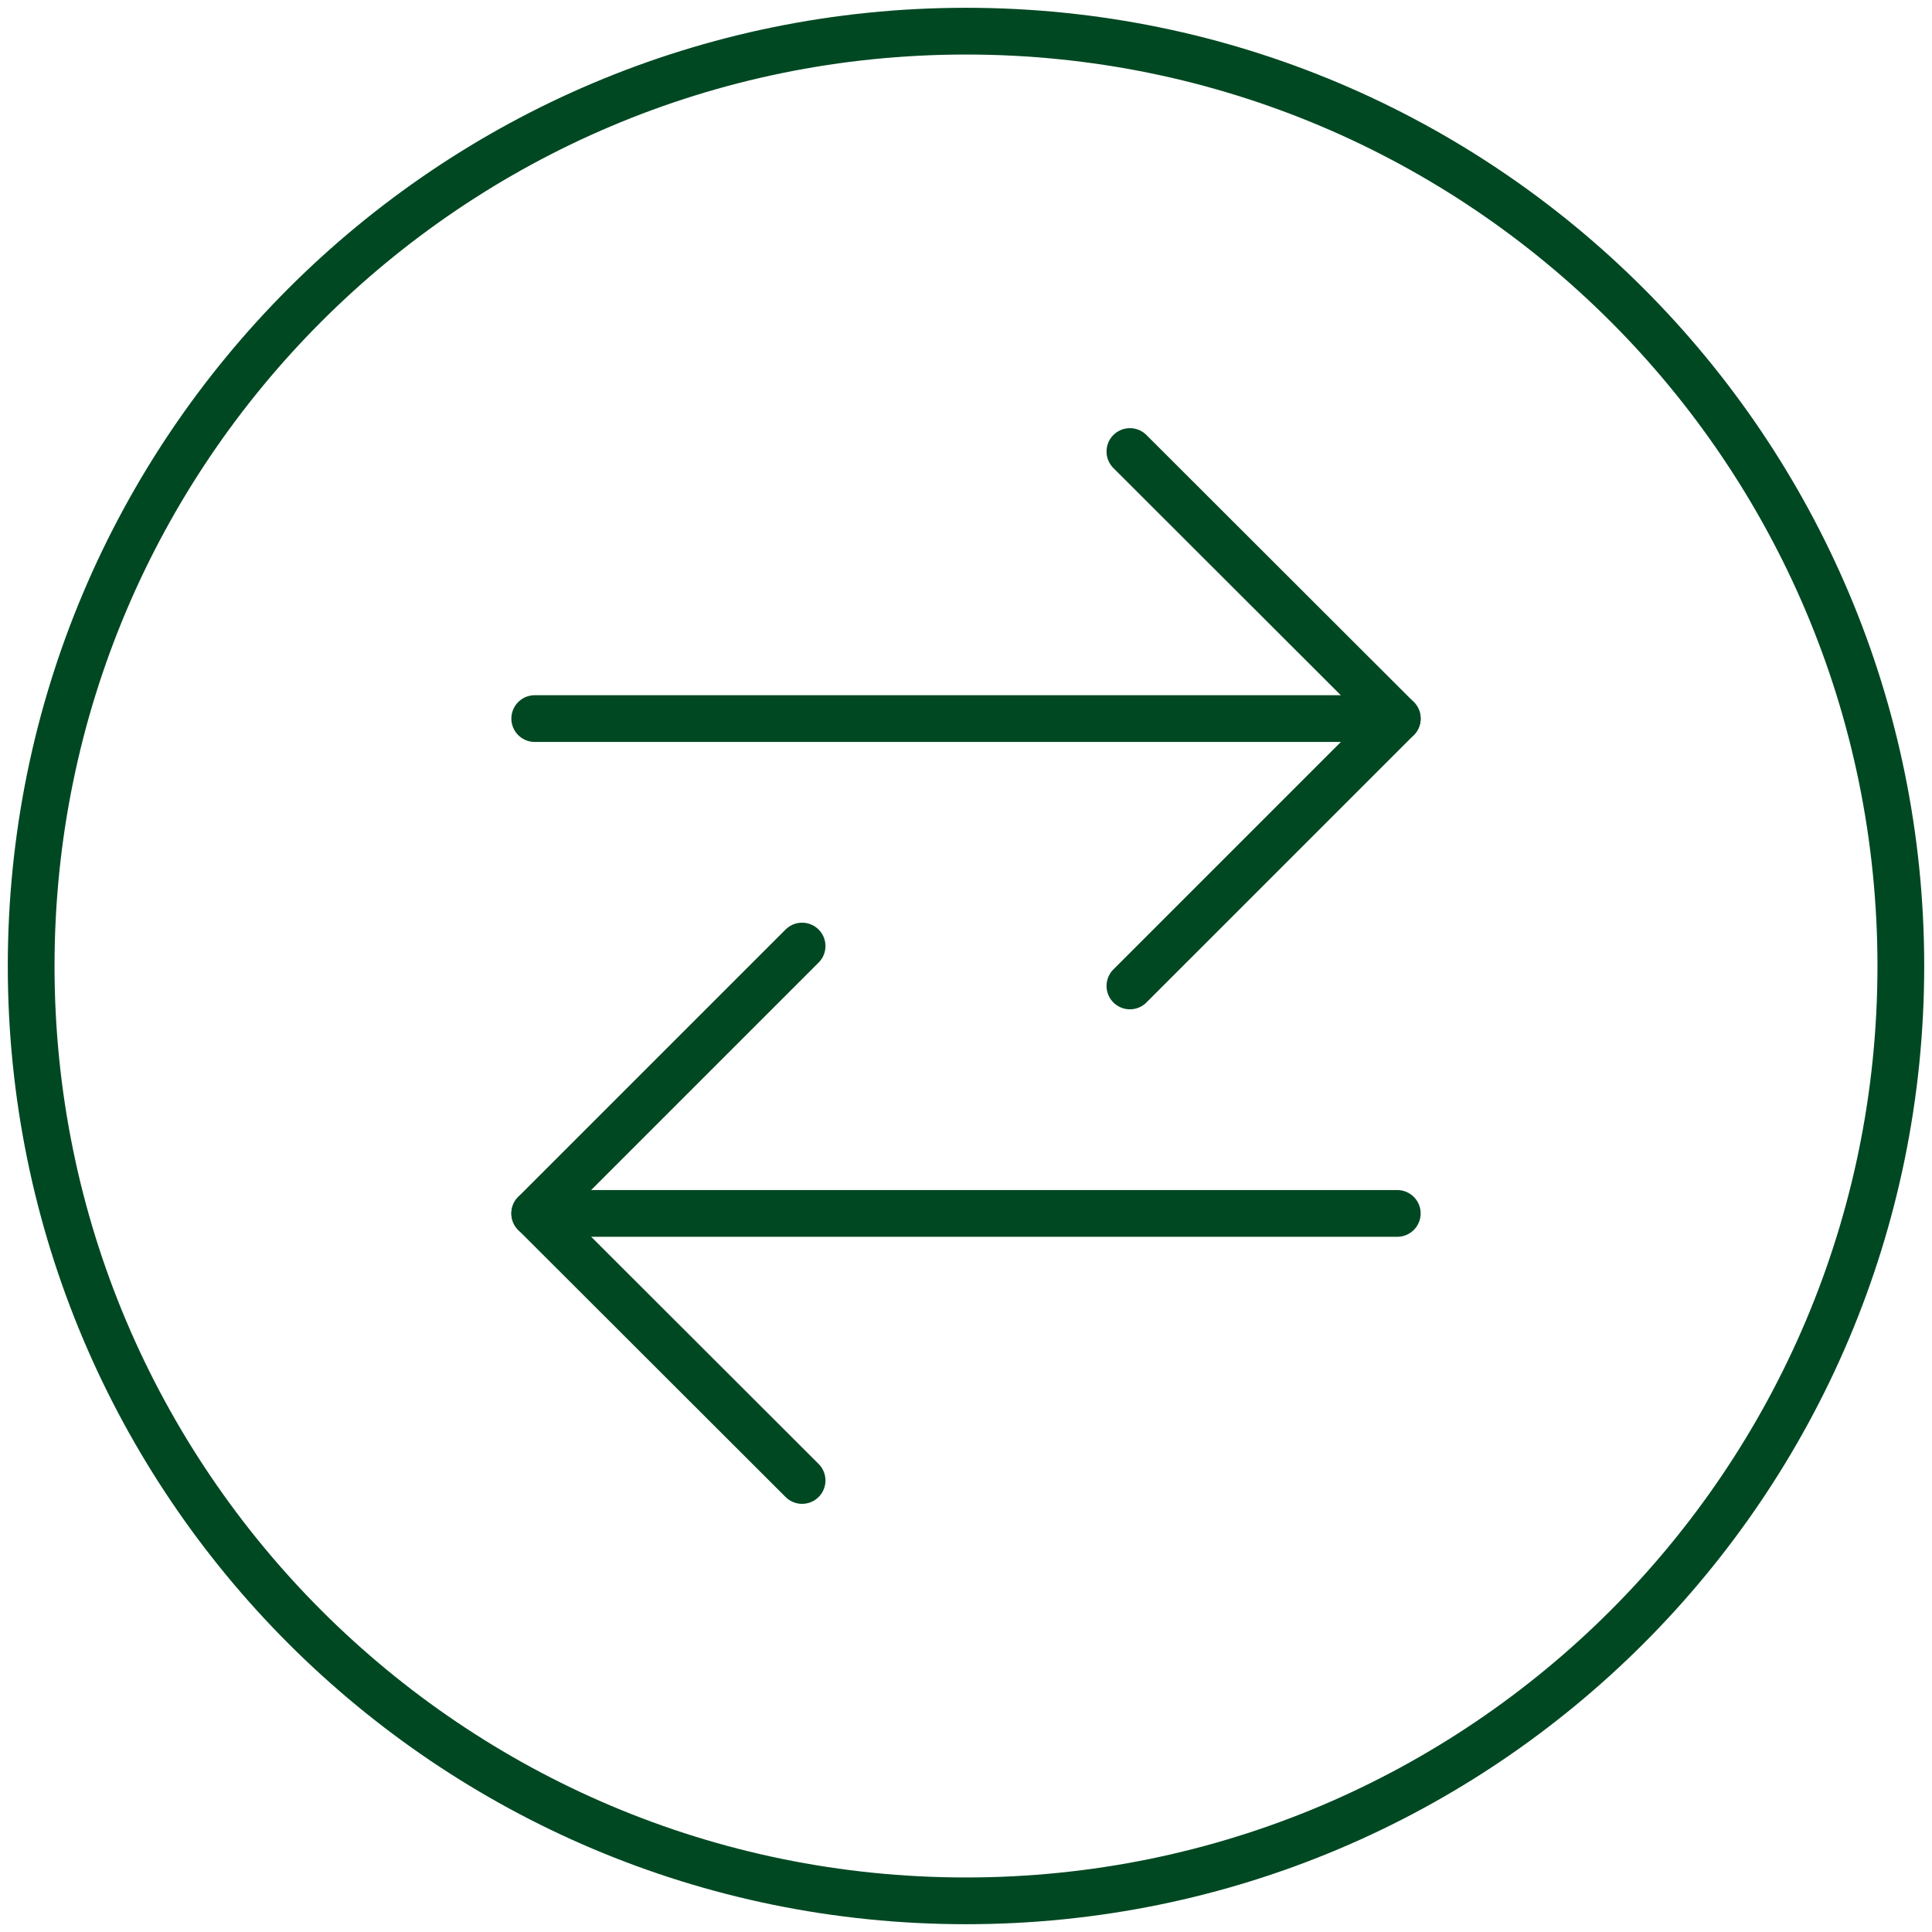
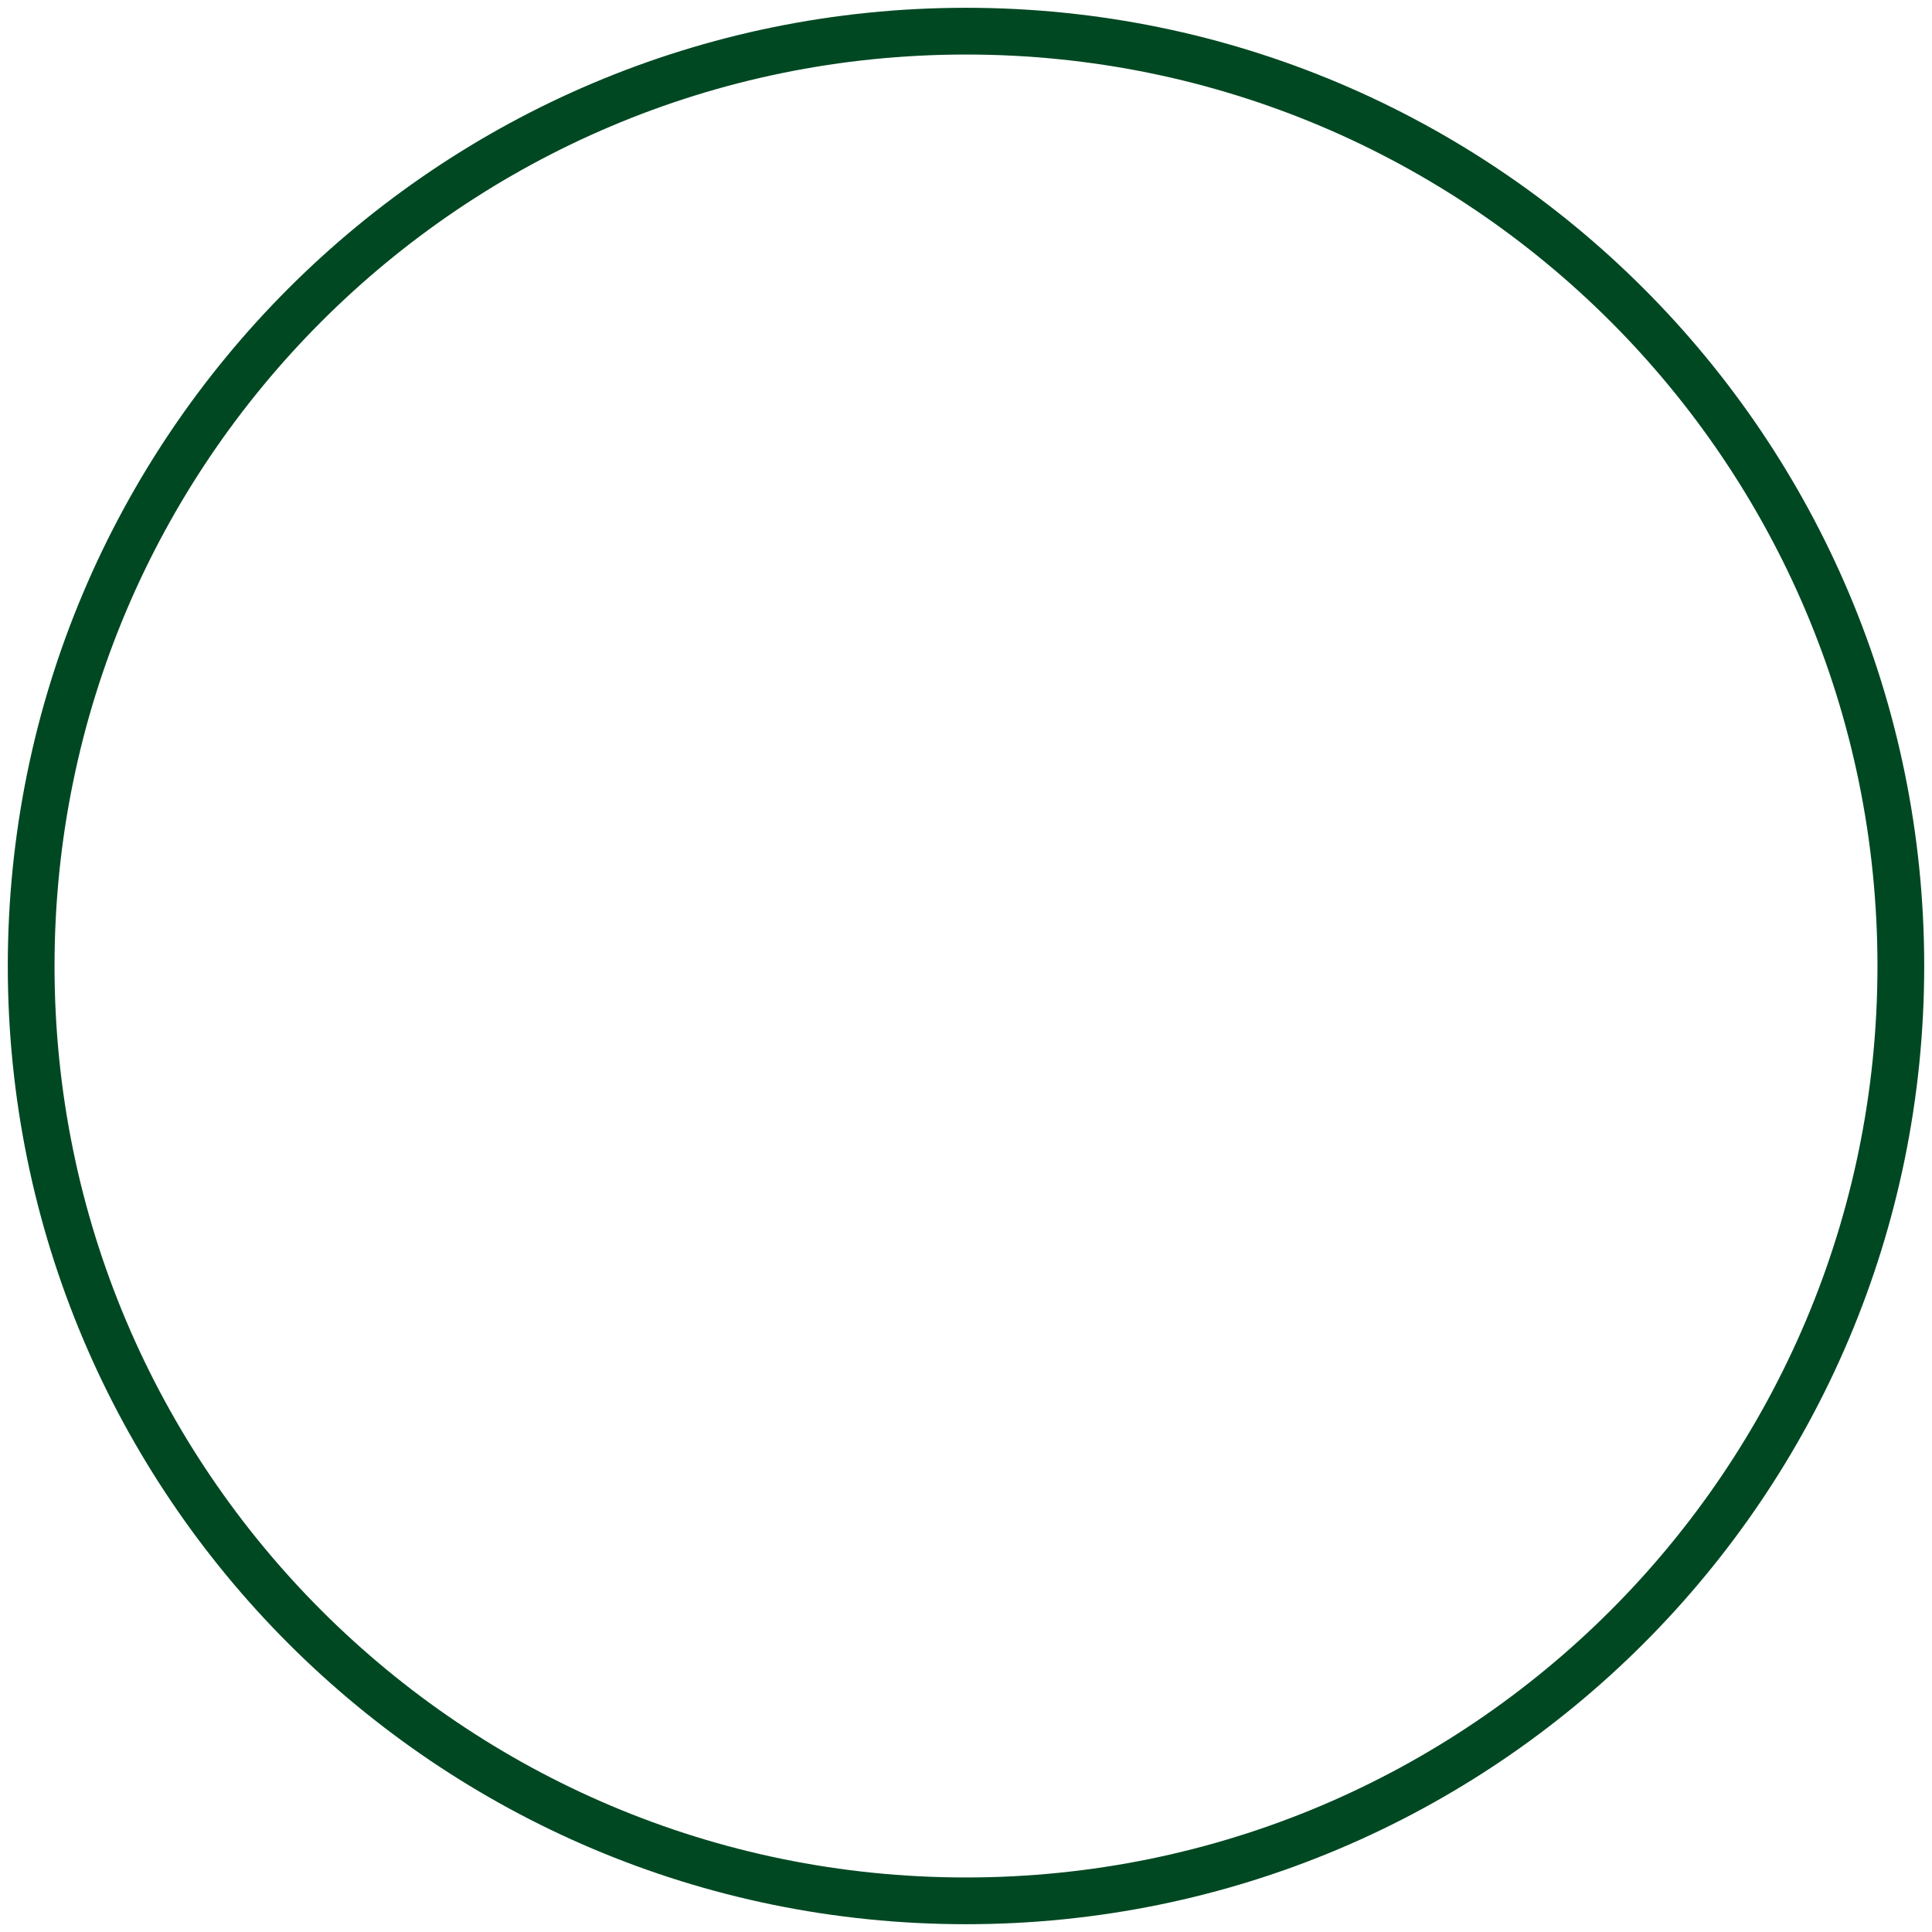
<svg xmlns="http://www.w3.org/2000/svg" width="62" height="62" viewBox="0 0 62 62" fill="none">
  <path d="M31 61C47.57 61 61 47.57 61 31C61 14.43 47.57 1 31 1C14.43 1 1 14.43 1 31C1 47.57 14.43 61 31 61Z" stroke="#004822" stroke-width="1.5" />
-   <path d="M17.16 23.06H44.84" stroke="#004822" stroke-width="1.5" stroke-linecap="round" stroke-linejoin="round" />
-   <path d="M36.26 14.49L44.84 23.06L36.26 31.64" stroke="#004822" stroke-width="1.5" stroke-linecap="round" stroke-linejoin="round" />
-   <path d="M44.84 38.94H17.16" stroke="#004822" stroke-width="1.5" stroke-linecap="round" stroke-linejoin="round" />
-   <path d="M25.74 47.51L17.16 38.94L25.74 30.36" stroke="#004822" stroke-width="1.5" stroke-linecap="round" stroke-linejoin="round" />
</svg>